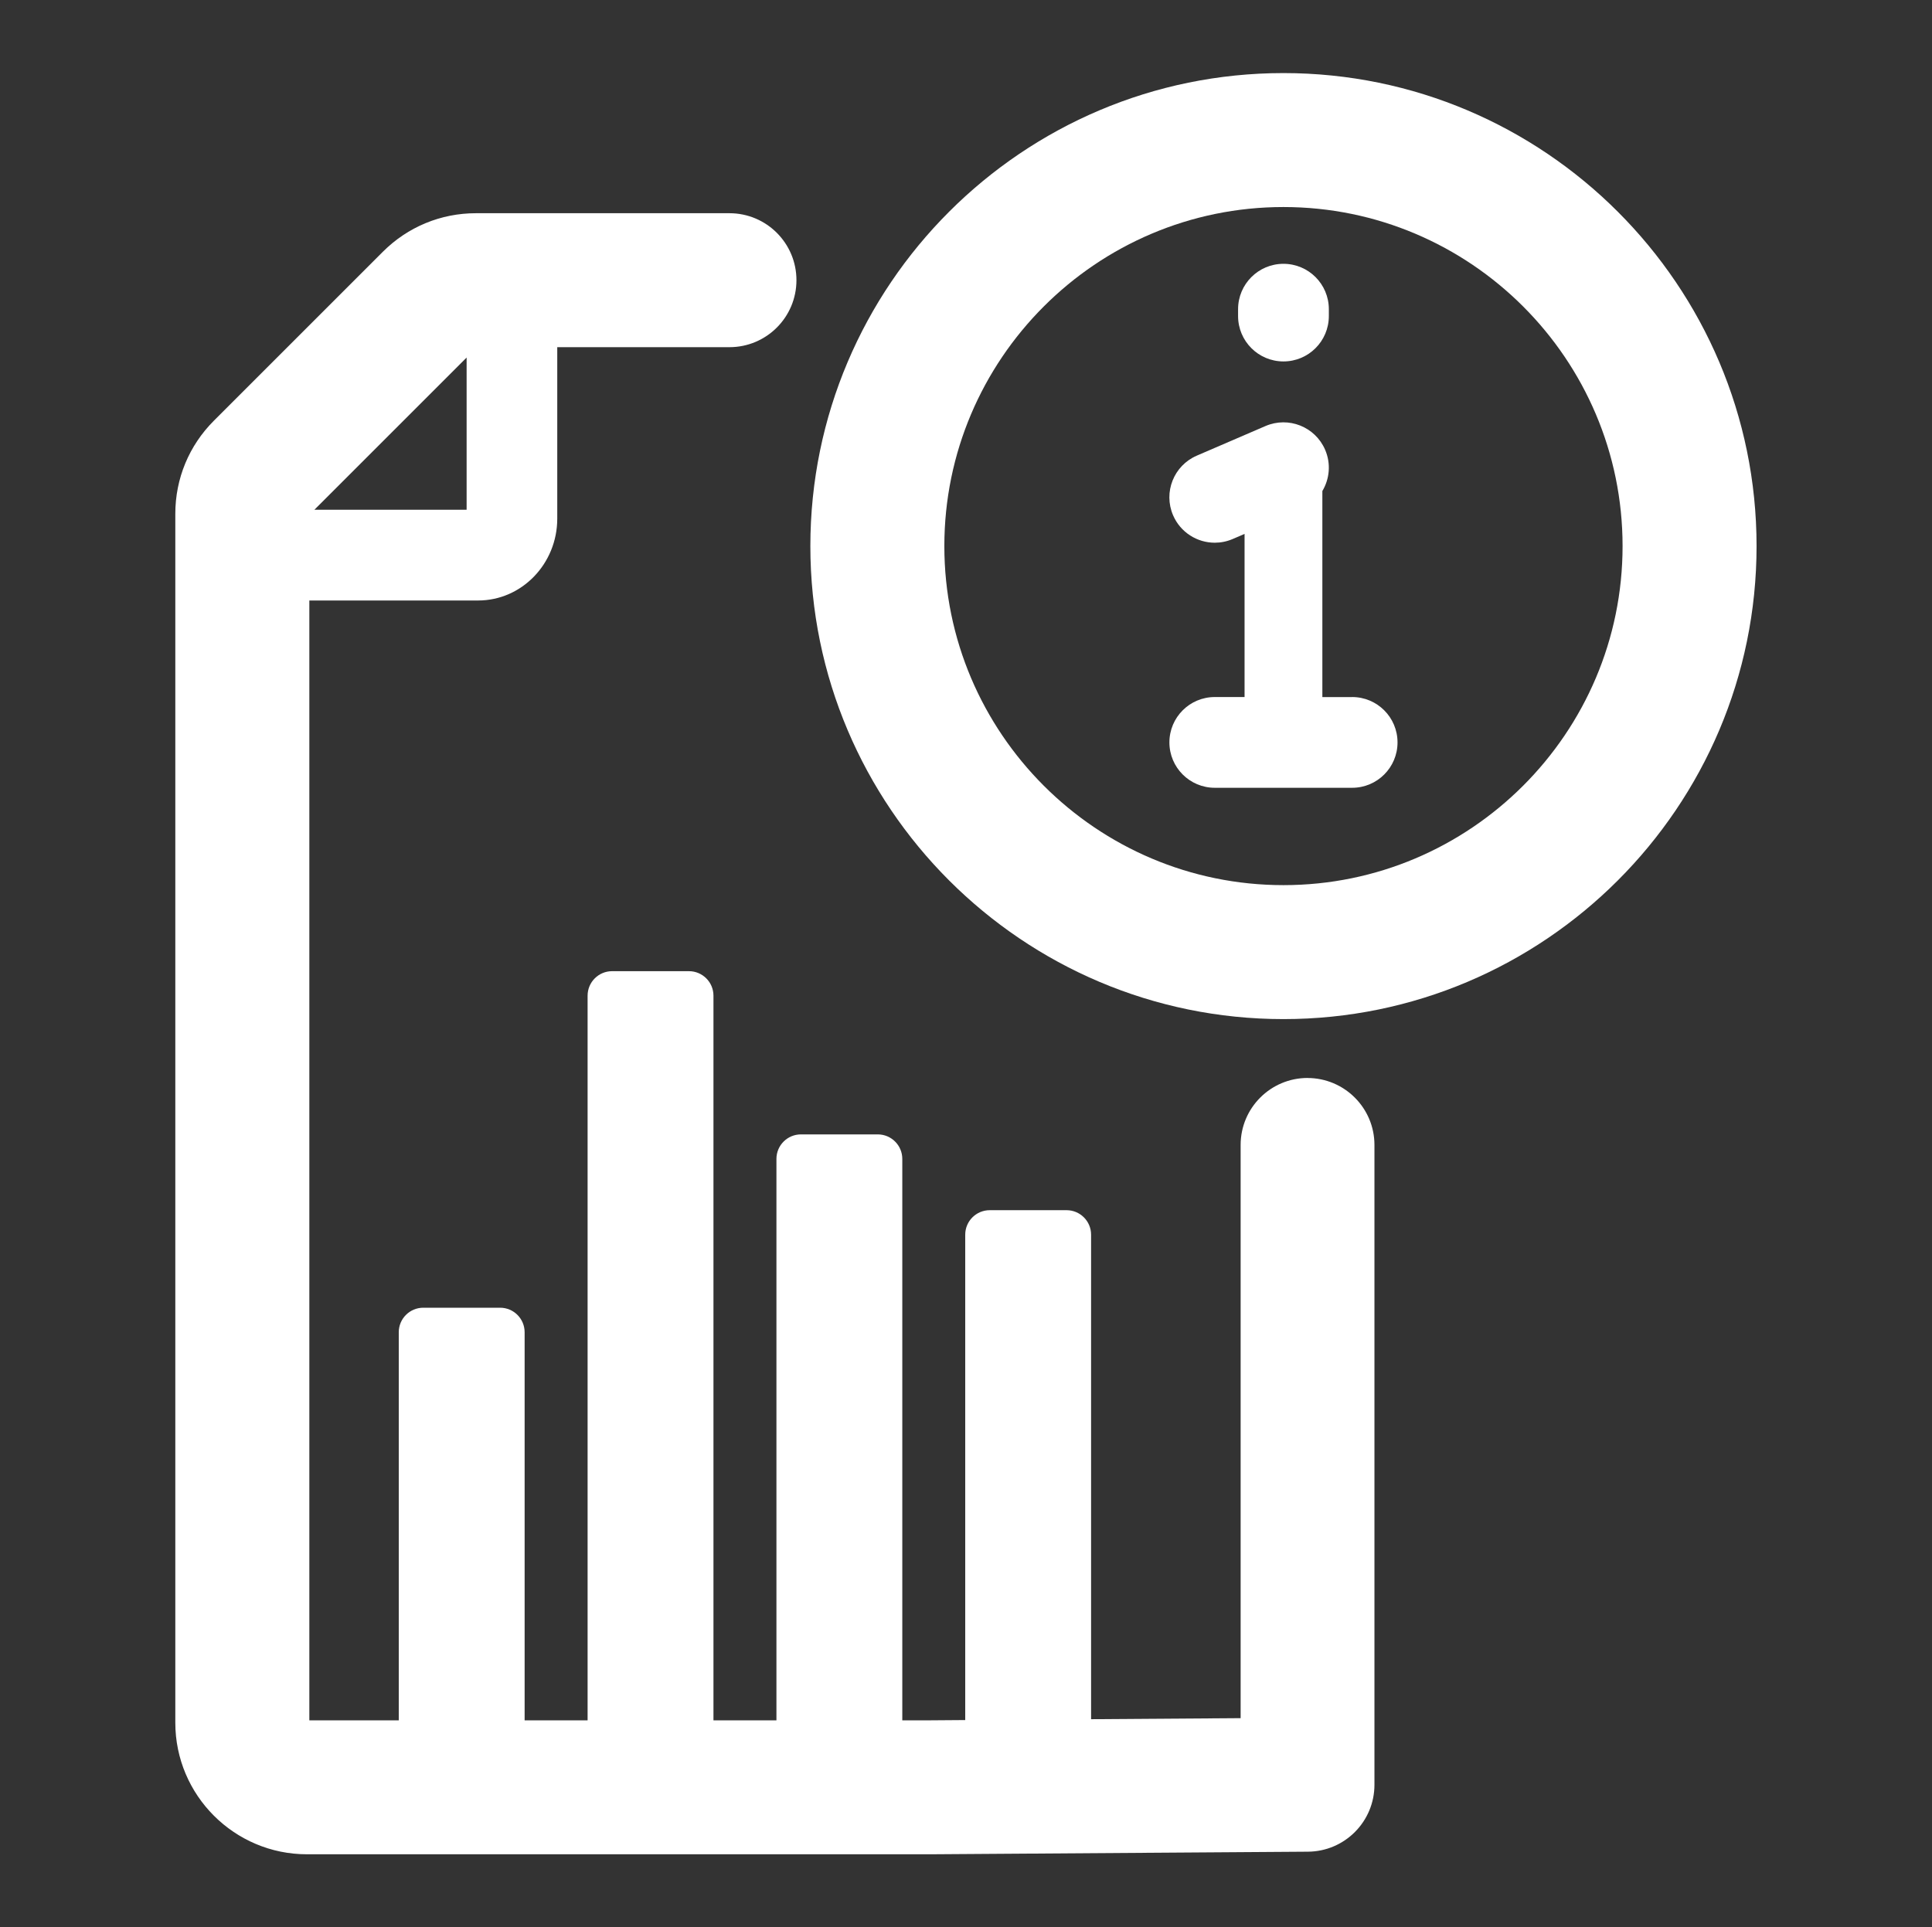
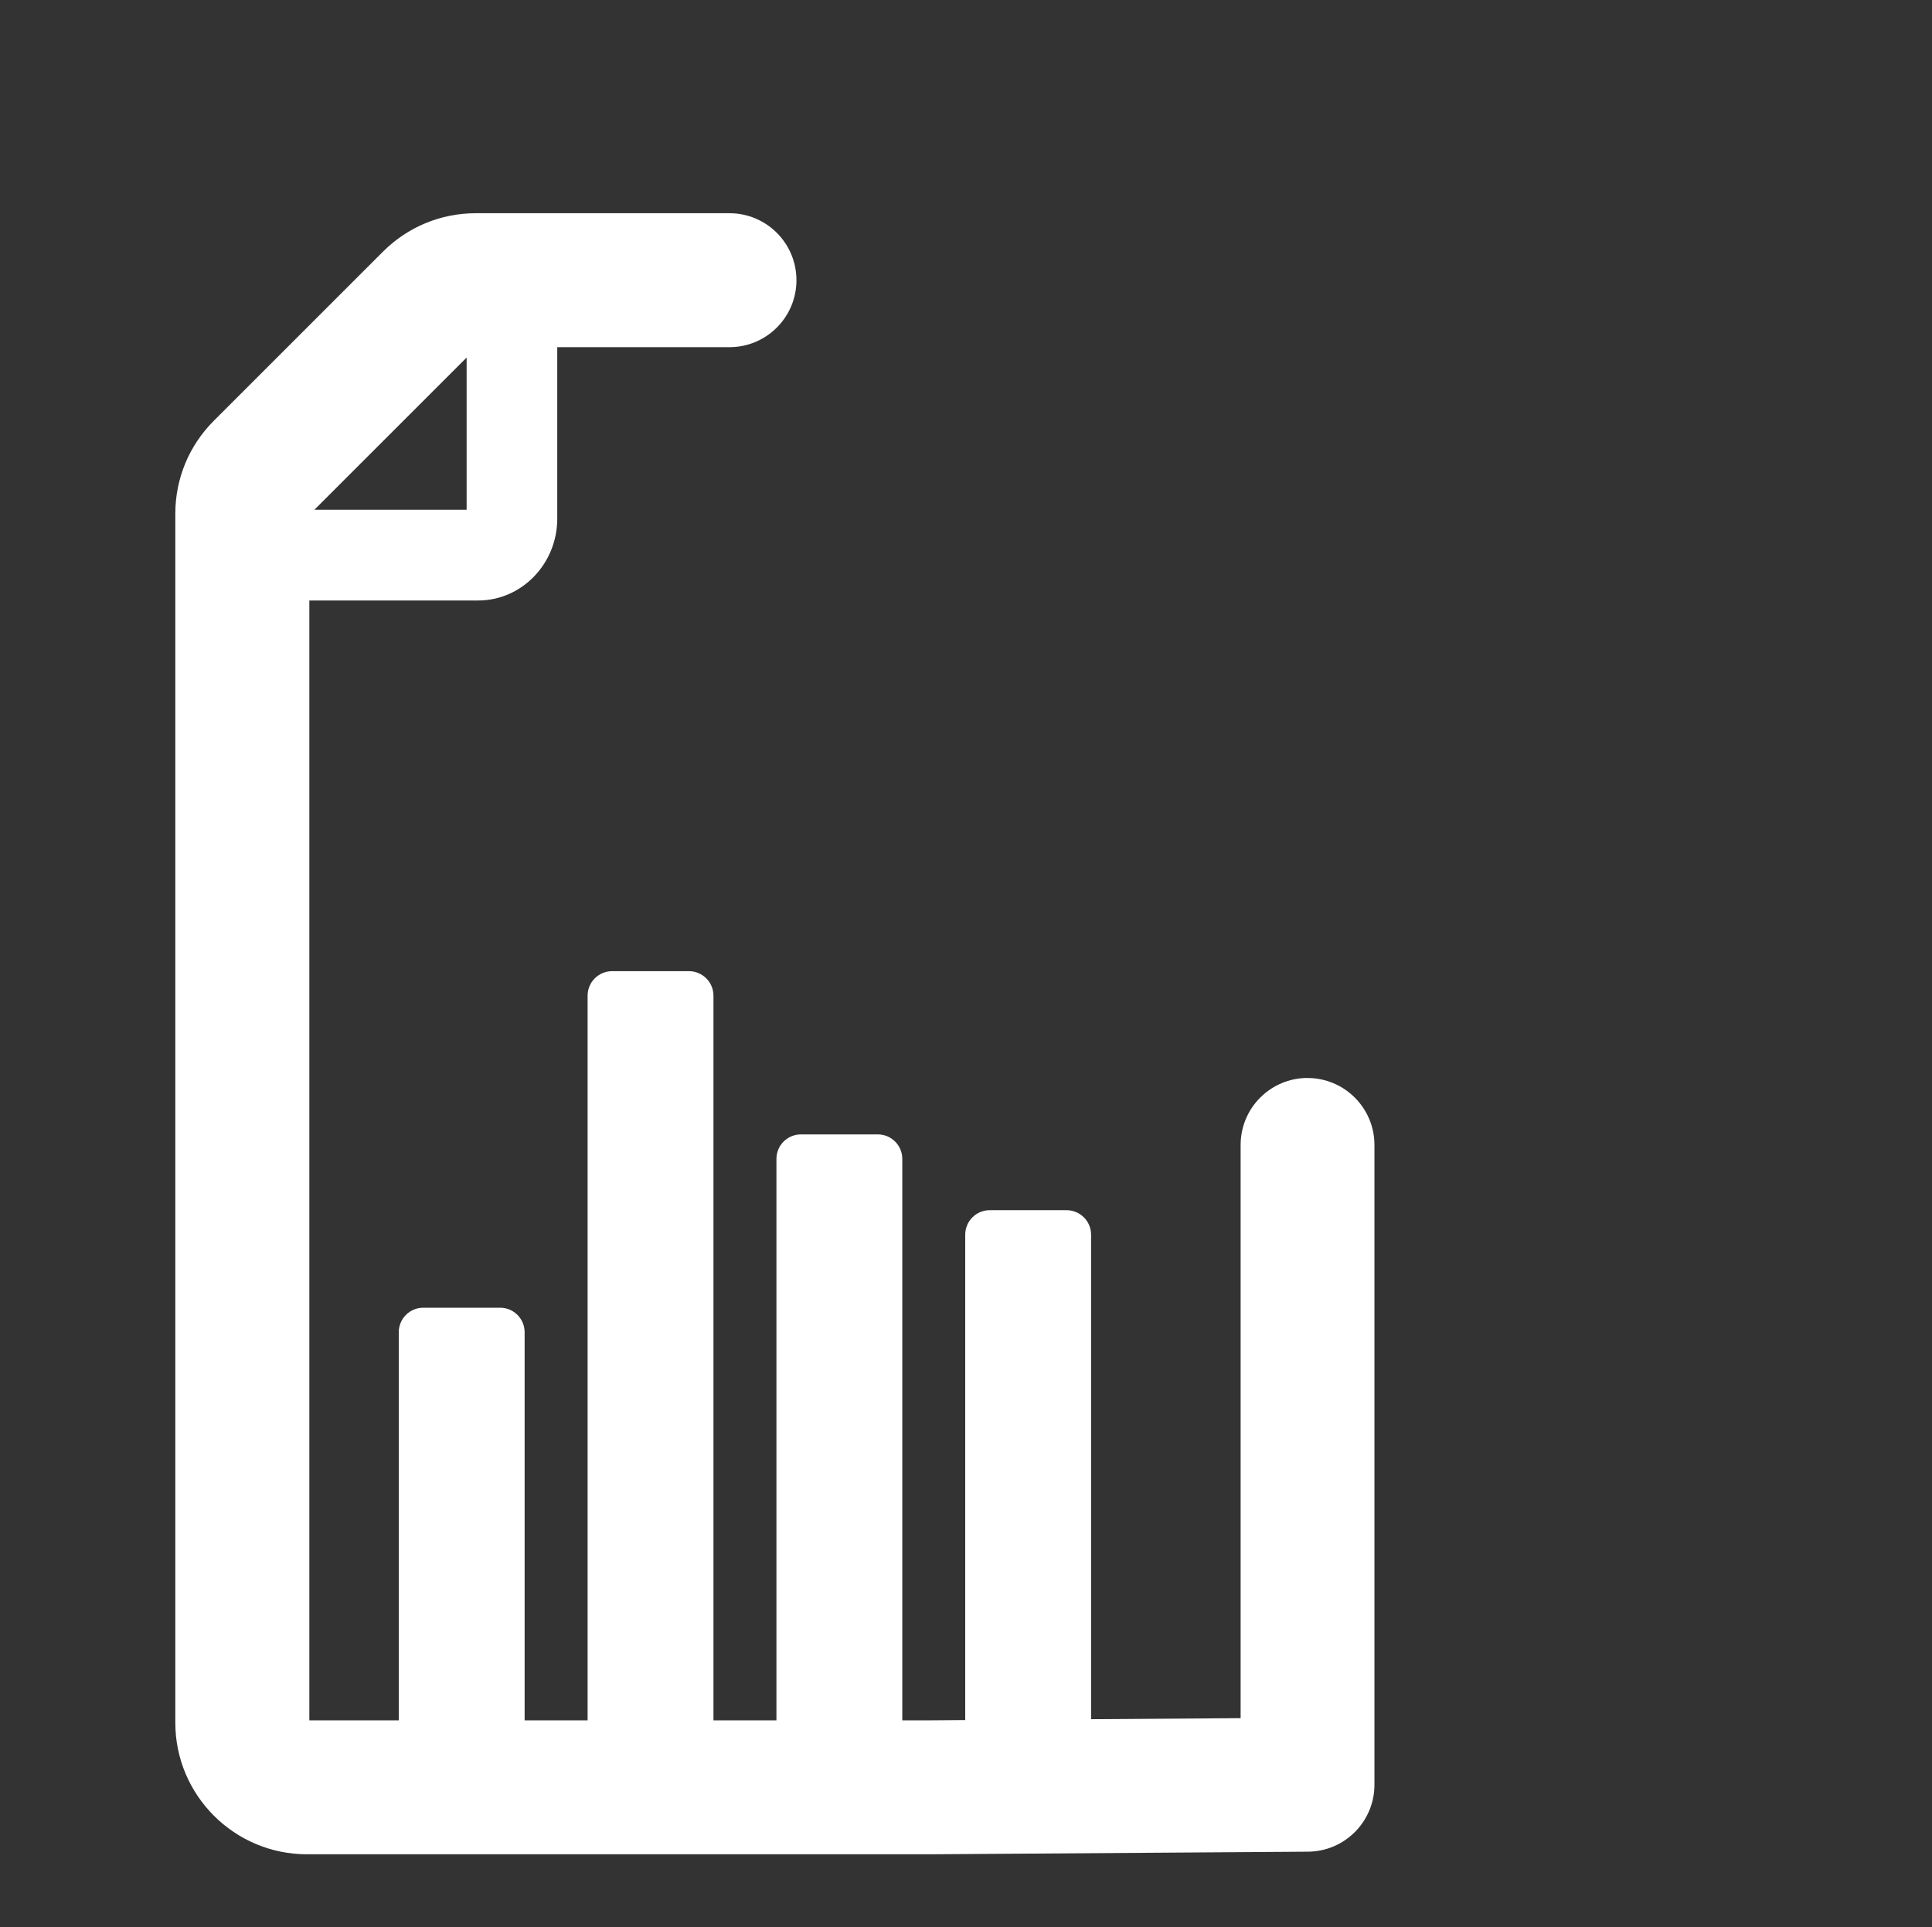
<svg xmlns="http://www.w3.org/2000/svg" id="Layer_1" data-name="Layer 1" version="1.1" viewBox="0 0 447 446">
  <rect x="0" y="0" width="447" height="446" fill="#333333" stroke="none" />
  <defs>
    <style>
      .cls-1 {
        fill: #fff;
        stroke-width: 0px;
      }
    </style>
  </defs>
-   <path class="cls-1" d="M312.84,161.31h-6.89v-47.68c1.67-2.8,2.03-6.32.64-9.55-2.3-5.33-8.47-7.78-13.8-5.49l-15.89,6.85c-5.33,2.3-7.78,8.47-5.49,13.8,1.71,3.97,5.58,6.35,9.65,6.35,1.39,0,2.8-.28,4.15-.86l2.74-1.18v37.75h-6.89c-5.8,0-10.5,4.7-10.5,10.5s4.7,10.5,10.5,10.5h31.78c5.8,0,10.5-4.7,10.5-10.5s-4.7-10.5-10.5-10.5h0ZM296.95,83.64c5.8,0,10.5-4.7,10.5-10.5v-1.59c0-5.8-4.7-10.5-10.5-10.5s-10.5,4.7-10.5,10.5v1.59c0,5.8,4.7,10.5,10.5,10.5Z" />
-   <path class="cls-1" d="M296.95,235.83c-60.36,0-109.46-49.1-109.46-109.46s49.1-109.46,109.46-109.46,109.46,49.1,109.46,109.46-49.1,109.46-109.46,109.46ZM296.95,47.91c-43.26,0-78.46,35.2-78.46,78.46s35.2,78.46,78.46,78.46,78.46-35.2,78.46-78.46-35.2-78.46-78.46-78.46h0Z" />
  <path class="cls-1" d="M302.54,249.45c-8.56,0-15.5,6.94-15.5,15.5v132.65l-34.6.24v-112.12c0-3.13-2.54-5.67-5.67-5.67h-17.78c-3.13,0-5.67,2.54-5.67,5.67v112.32l-8.1.06h-6.46v-129.92c0-3.13-2.54-5.67-5.67-5.67h-17.78c-3.13,0-5.67,2.54-5.67,5.67v129.92h-14.57v-167.69c0-3.13-2.54-5.67-5.67-5.67h-17.78c-3.13,0-5.67,2.54-5.67,5.67v167.69h-14.57v-89.81c0-3.13-2.54-5.67-5.67-5.67h-17.78c-3.13,0-5.67,2.54-5.67,5.67v89.81h-20.69V138.96h39.05c10.1,0,18.31-8.5,18.31-18.95v-39.67h39.84c8.56,0,15.5-6.94,15.5-15.5s-6.94-15.5-15.5-15.5h-58.66c-8.13,0-15.78,3.17-21.53,8.92l-39.1,39.1c-5.75,5.75-8.92,13.4-8.92,21.53v279.76c0,16.79,13.66,30.45,30.45,30.45h144.33l87.27-.6c8.52-.06,15.39-6.98,15.39-15.5v-148.04c0-8.56-6.94-15.5-15.5-15.5h.04ZM107.96,82.74v35.22h-35.22l35.22-35.22Z" />
</svg>